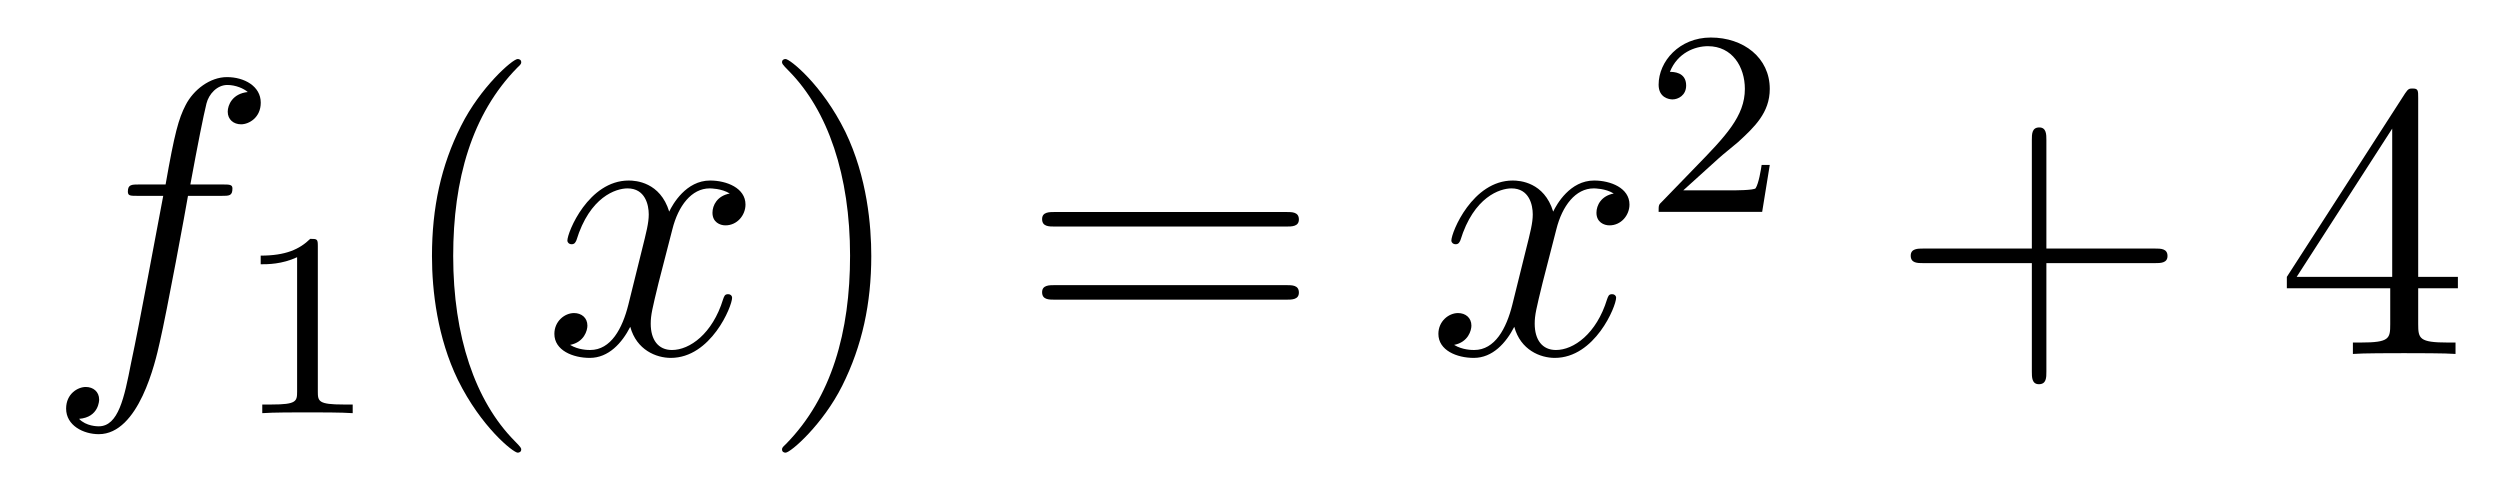
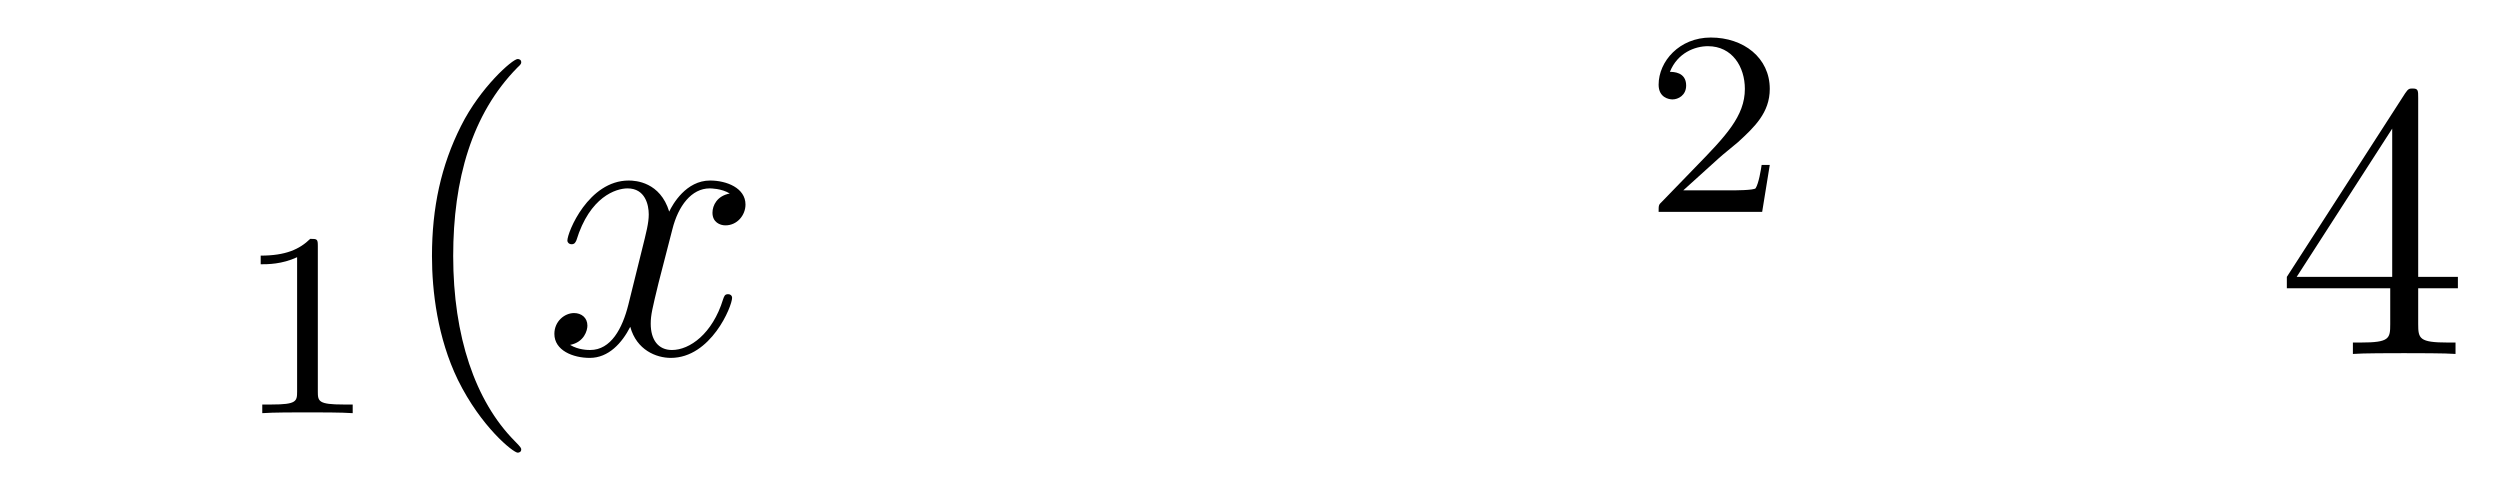
<svg xmlns="http://www.w3.org/2000/svg" height="15pt" version="1.1" viewBox="0 -15 76 15" width="76pt">
  <g id="page1">
    <g transform="matrix(1 0 0 1 -127 650)">
-       <path d="M133.732 -659.046C133.971 -659.046 134.066 -659.046 134.066 -659.273C134.066 -659.392 133.971 -659.392 133.755 -659.392H132.787C133.014 -660.623 133.182 -661.472 133.277 -661.855C133.349 -662.142 133.6 -662.417 133.911 -662.417C134.162 -662.417 134.413 -662.309 134.532 -662.202C134.066 -662.154 133.923 -661.807 133.923 -661.604C133.923 -661.365 134.102 -661.221 134.329 -661.221C134.568 -661.221 134.927 -661.424 134.927 -661.879C134.927 -662.381 134.425 -662.656 133.899 -662.656C133.385 -662.656 132.883 -662.273 132.644 -661.807C132.428 -661.388 132.309 -660.958 132.034 -659.392H131.233C131.006 -659.392 130.887 -659.392 130.887 -659.177C130.887 -659.046 130.958 -659.046 131.197 -659.046H131.962C131.747 -657.934 131.257 -655.232 130.982 -653.953C130.779 -652.913 130.6 -652.04 130.002 -652.04C129.966 -652.04 129.619 -652.04 129.404 -652.267C130.014 -652.315 130.014 -652.841 130.014 -652.853C130.014 -653.092 129.834 -653.236 129.608 -653.236C129.368 -653.236 129.01 -653.032 129.01 -652.578C129.01 -652.064 129.536 -651.801 130.002 -651.801C131.221 -651.801 131.723 -653.989 131.855 -654.587C132.07 -655.507 132.656 -658.687 132.715 -659.046H133.732Z" fill-rule="evenodd" />
      <path d="M136.662 -657.516C136.662 -657.731 136.646 -657.739 136.431 -657.739C136.104 -657.42 135.682 -657.229 134.925 -657.229V-656.966C135.14 -656.966 135.57 -656.966 136.032 -657.181V-653.093C136.032 -652.798 136.009 -652.703 135.252 -652.703H134.973V-652.44C135.299 -652.464 135.985 -652.464 136.343 -652.464C136.702 -652.464 137.395 -652.464 137.722 -652.44V-652.703H137.443C136.686 -652.703 136.662 -652.798 136.662 -653.093V-657.516Z" fill-rule="evenodd" />
      <path d="M142.845 -651.335C142.845 -651.371 142.845 -651.395 142.642 -651.598C141.447 -652.806 140.777 -654.778 140.777 -657.217C140.777 -659.536 141.339 -661.532 142.726 -662.943C142.845 -663.05 142.845 -663.074 142.845 -663.11C142.845 -663.182 142.785 -663.206 142.737 -663.206C142.582 -663.206 141.602 -662.345 141.016 -661.173C140.407 -659.966 140.132 -658.687 140.132 -657.217C140.132 -656.152 140.299 -654.73 140.92 -653.451C141.626 -652.017 142.606 -651.239 142.737 -651.239C142.785 -651.239 142.845 -651.263 142.845 -651.335Z" fill-rule="evenodd" />
      <path d="M149.185 -659.117C148.802 -659.046 148.659 -658.759 148.659 -658.532C148.659 -658.245 148.886 -658.149 149.053 -658.149C149.412 -658.149 149.663 -658.46 149.663 -658.782C149.663 -659.285 149.089 -659.512 148.587 -659.512C147.858 -659.512 147.451 -658.794 147.344 -658.567C147.069 -659.464 146.328 -659.512 146.113 -659.512C144.893 -659.512 144.248 -657.946 144.248 -657.683C144.248 -657.635 144.295 -657.575 144.379 -657.575C144.475 -657.575 144.499 -657.647 144.523 -657.695C144.929 -659.022 145.73 -659.273 146.077 -659.273C146.615 -659.273 146.722 -658.771 146.722 -658.484C146.722 -658.221 146.65 -657.946 146.507 -657.372L146.101 -655.734C145.921 -655.017 145.575 -654.36 144.941 -654.36C144.881 -654.36 144.583 -654.36 144.331 -654.515C144.762 -654.599 144.857 -654.957 144.857 -655.101C144.857 -655.34 144.678 -655.483 144.451 -655.483C144.164 -655.483 143.853 -655.232 143.853 -654.85C143.853 -654.348 144.415 -654.12 144.929 -654.12C145.503 -654.12 145.91 -654.575 146.16 -655.065C146.352 -654.36 146.949 -654.12 147.392 -654.12C148.611 -654.12 149.256 -655.687 149.256 -655.949C149.256 -656.009 149.209 -656.057 149.137 -656.057C149.03 -656.057 149.017 -655.997 148.982 -655.902C148.659 -654.85 147.966 -654.36 147.428 -654.36C147.009 -654.36 146.782 -654.67 146.782 -655.16C146.782 -655.423 146.83 -655.615 147.021 -656.404L147.44 -658.029C147.619 -658.747 148.025 -659.273 148.575 -659.273C148.599 -659.273 148.934 -659.273 149.185 -659.117Z" fill-rule="evenodd" />
-       <path d="M153.487 -657.217C153.487 -658.125 153.368 -659.607 152.698 -660.994C151.993 -662.428 151.013 -663.206 150.881 -663.206C150.833 -663.206 150.774 -663.182 150.774 -663.11C150.774 -663.074 150.774 -663.05 150.977 -662.847C152.172 -661.64 152.842 -659.667 152.842 -657.228C152.842 -654.909 152.28 -652.913 150.893 -651.502C150.774 -651.395 150.774 -651.371 150.774 -651.335C150.774 -651.263 150.833 -651.239 150.881 -651.239C151.037 -651.239 152.017 -652.1 152.603 -653.272C153.213 -654.491 153.487 -655.782 153.487 -657.217Z" fill-rule="evenodd" />
-       <path d="M166.104 -658.113C166.271 -658.113 166.486 -658.113 166.486 -658.328C166.486 -658.555 166.283 -658.555 166.104 -658.555H159.063C158.895 -658.555 158.68 -658.555 158.68 -658.34C158.68 -658.113 158.884 -658.113 159.063 -658.113H166.104ZM166.104 -655.89C166.271 -655.89 166.486 -655.89 166.486 -656.105C166.486 -656.332 166.283 -656.332 166.104 -656.332H159.063C158.895 -656.332 158.68 -656.332 158.68 -656.117C158.68 -655.89 158.884 -655.89 159.063 -655.89H166.104Z" fill-rule="evenodd" />
-       <path d="M176.058 -659.117C175.676 -659.046 175.532 -658.759 175.532 -658.532C175.532 -658.245 175.76 -658.149 175.927 -658.149C176.286 -658.149 176.536 -658.46 176.536 -658.782C176.536 -659.285 175.963 -659.512 175.461 -659.512C174.731 -659.512 174.325 -658.794 174.217 -658.567C173.942 -659.464 173.201 -659.512 172.986 -659.512C171.767 -659.512 171.121 -657.946 171.121 -657.683C171.121 -657.635 171.169 -657.575 171.253 -657.575C171.348 -657.575 171.372 -657.647 171.396 -657.695C171.803 -659.022 172.604 -659.273 172.95 -659.273C173.488 -659.273 173.596 -658.771 173.596 -658.484C173.596 -658.221 173.524 -657.946 173.38 -657.372L172.974 -655.734C172.795 -655.017 172.448 -654.36 171.815 -654.36C171.755 -654.36 171.456 -654.36 171.205 -654.515C171.635 -654.599 171.731 -654.957 171.731 -655.101C171.731 -655.34 171.552 -655.483 171.324 -655.483C171.038 -655.483 170.727 -655.232 170.727 -654.85C170.727 -654.348 171.289 -654.12 171.803 -654.12C172.376 -654.12 172.783 -654.575 173.034 -655.065C173.225 -654.36 173.823 -654.12 174.265 -654.12C175.485 -654.12 176.13 -655.687 176.13 -655.949C176.13 -656.009 176.082 -656.057 176.01 -656.057C175.903 -656.057 175.891 -655.997 175.855 -655.902C175.532 -654.85 174.839 -654.36 174.301 -654.36C173.883 -654.36 173.655 -654.67 173.655 -655.16C173.655 -655.423 173.703 -655.615 173.895 -656.404L174.313 -658.029C174.492 -658.747 174.899 -659.273 175.449 -659.273C175.473 -659.273 175.807 -659.273 176.058 -659.117Z" fill-rule="evenodd" />
      <path d="M179.247 -660.186C179.375 -660.305 179.709 -660.568 179.837 -660.68C180.331 -661.134 180.801 -661.572 180.801 -662.297C180.801 -663.245 180.004 -663.859 179.008 -663.859C178.052 -663.859 177.422 -663.134 177.422 -662.425C177.422 -662.034 177.733 -661.978 177.845 -661.978C178.012 -661.978 178.259 -662.098 178.259 -662.401C178.259 -662.815 177.861 -662.815 177.765 -662.815C177.996 -663.397 178.53 -663.596 178.92 -663.596C179.662 -663.596 180.044 -662.967 180.044 -662.297C180.044 -661.468 179.462 -660.863 178.522 -659.899L177.518 -658.863C177.422 -658.775 177.422 -658.759 177.422 -658.56H180.57L180.801 -659.986H180.554C180.53 -659.827 180.466 -659.428 180.371 -659.277C180.323 -659.213 179.717 -659.213 179.59 -659.213H178.171L179.247 -660.186Z" fill-rule="evenodd" />
-       <path d="M189.21 -657.001H192.509C192.677 -657.001 192.892 -657.001 192.892 -657.217C192.892 -657.444 192.689 -657.444 192.509 -657.444H189.21V-660.743C189.21 -660.91 189.21 -661.126 188.994 -661.126C188.768 -661.126 188.768 -660.922 188.768 -660.743V-657.444H185.468C185.301 -657.444 185.086 -657.444 185.086 -657.228C185.086 -657.001 185.289 -657.001 185.468 -657.001H188.768V-653.702C188.768 -653.535 188.768 -653.32 188.982 -653.32C189.21 -653.32 189.21 -653.523 189.21 -653.702V-657.001Z" fill-rule="evenodd" />
      <path d="M200.513 -662.022C200.513 -662.249 200.513 -662.309 200.345 -662.309C200.25 -662.309 200.214 -662.309 200.118 -662.166L196.52 -656.583V-656.236H199.663V-655.148C199.663 -654.706 199.64 -654.587 198.767 -654.587H198.528V-654.24C198.803 -654.264 199.747 -654.264 200.082 -654.264S201.373 -654.264 201.648 -654.24V-654.587H201.409C200.549 -654.587 200.513 -654.706 200.513 -655.148V-656.236H201.72V-656.583H200.513V-662.022ZM199.723 -661.09V-656.583H196.819L199.723 -661.09Z" fill-rule="evenodd" />
    </g>
  </g>
</svg>